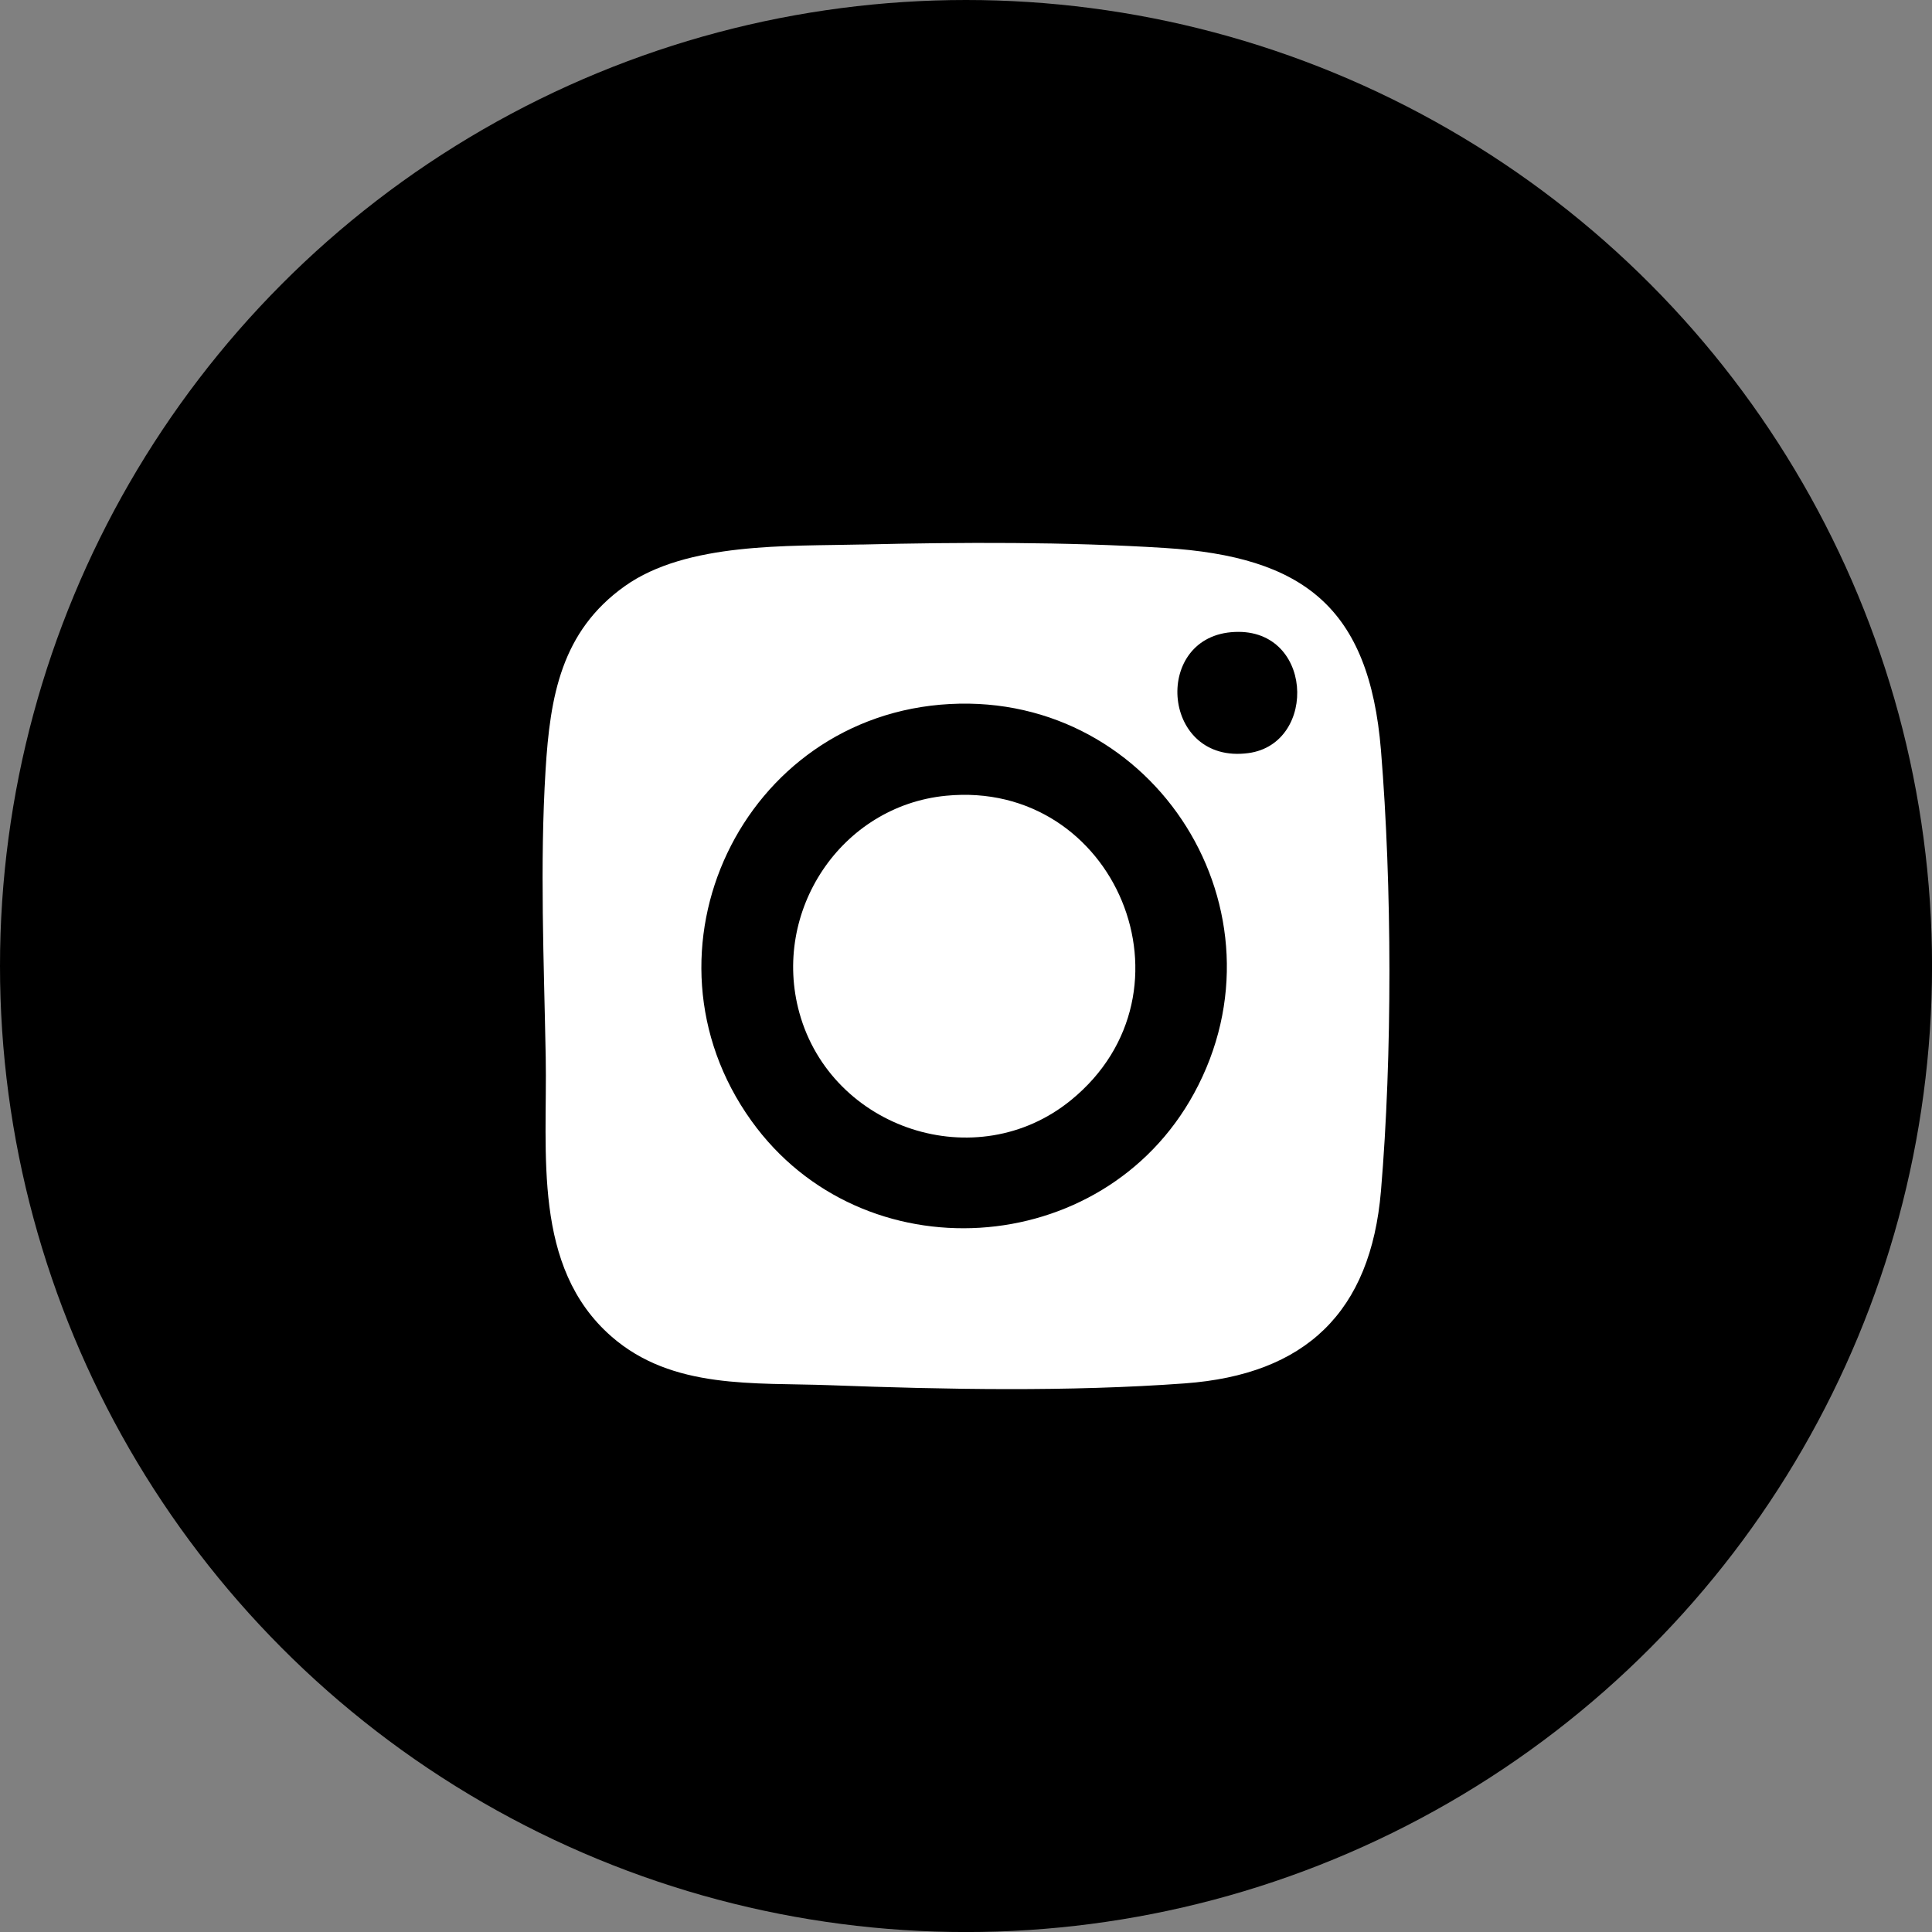
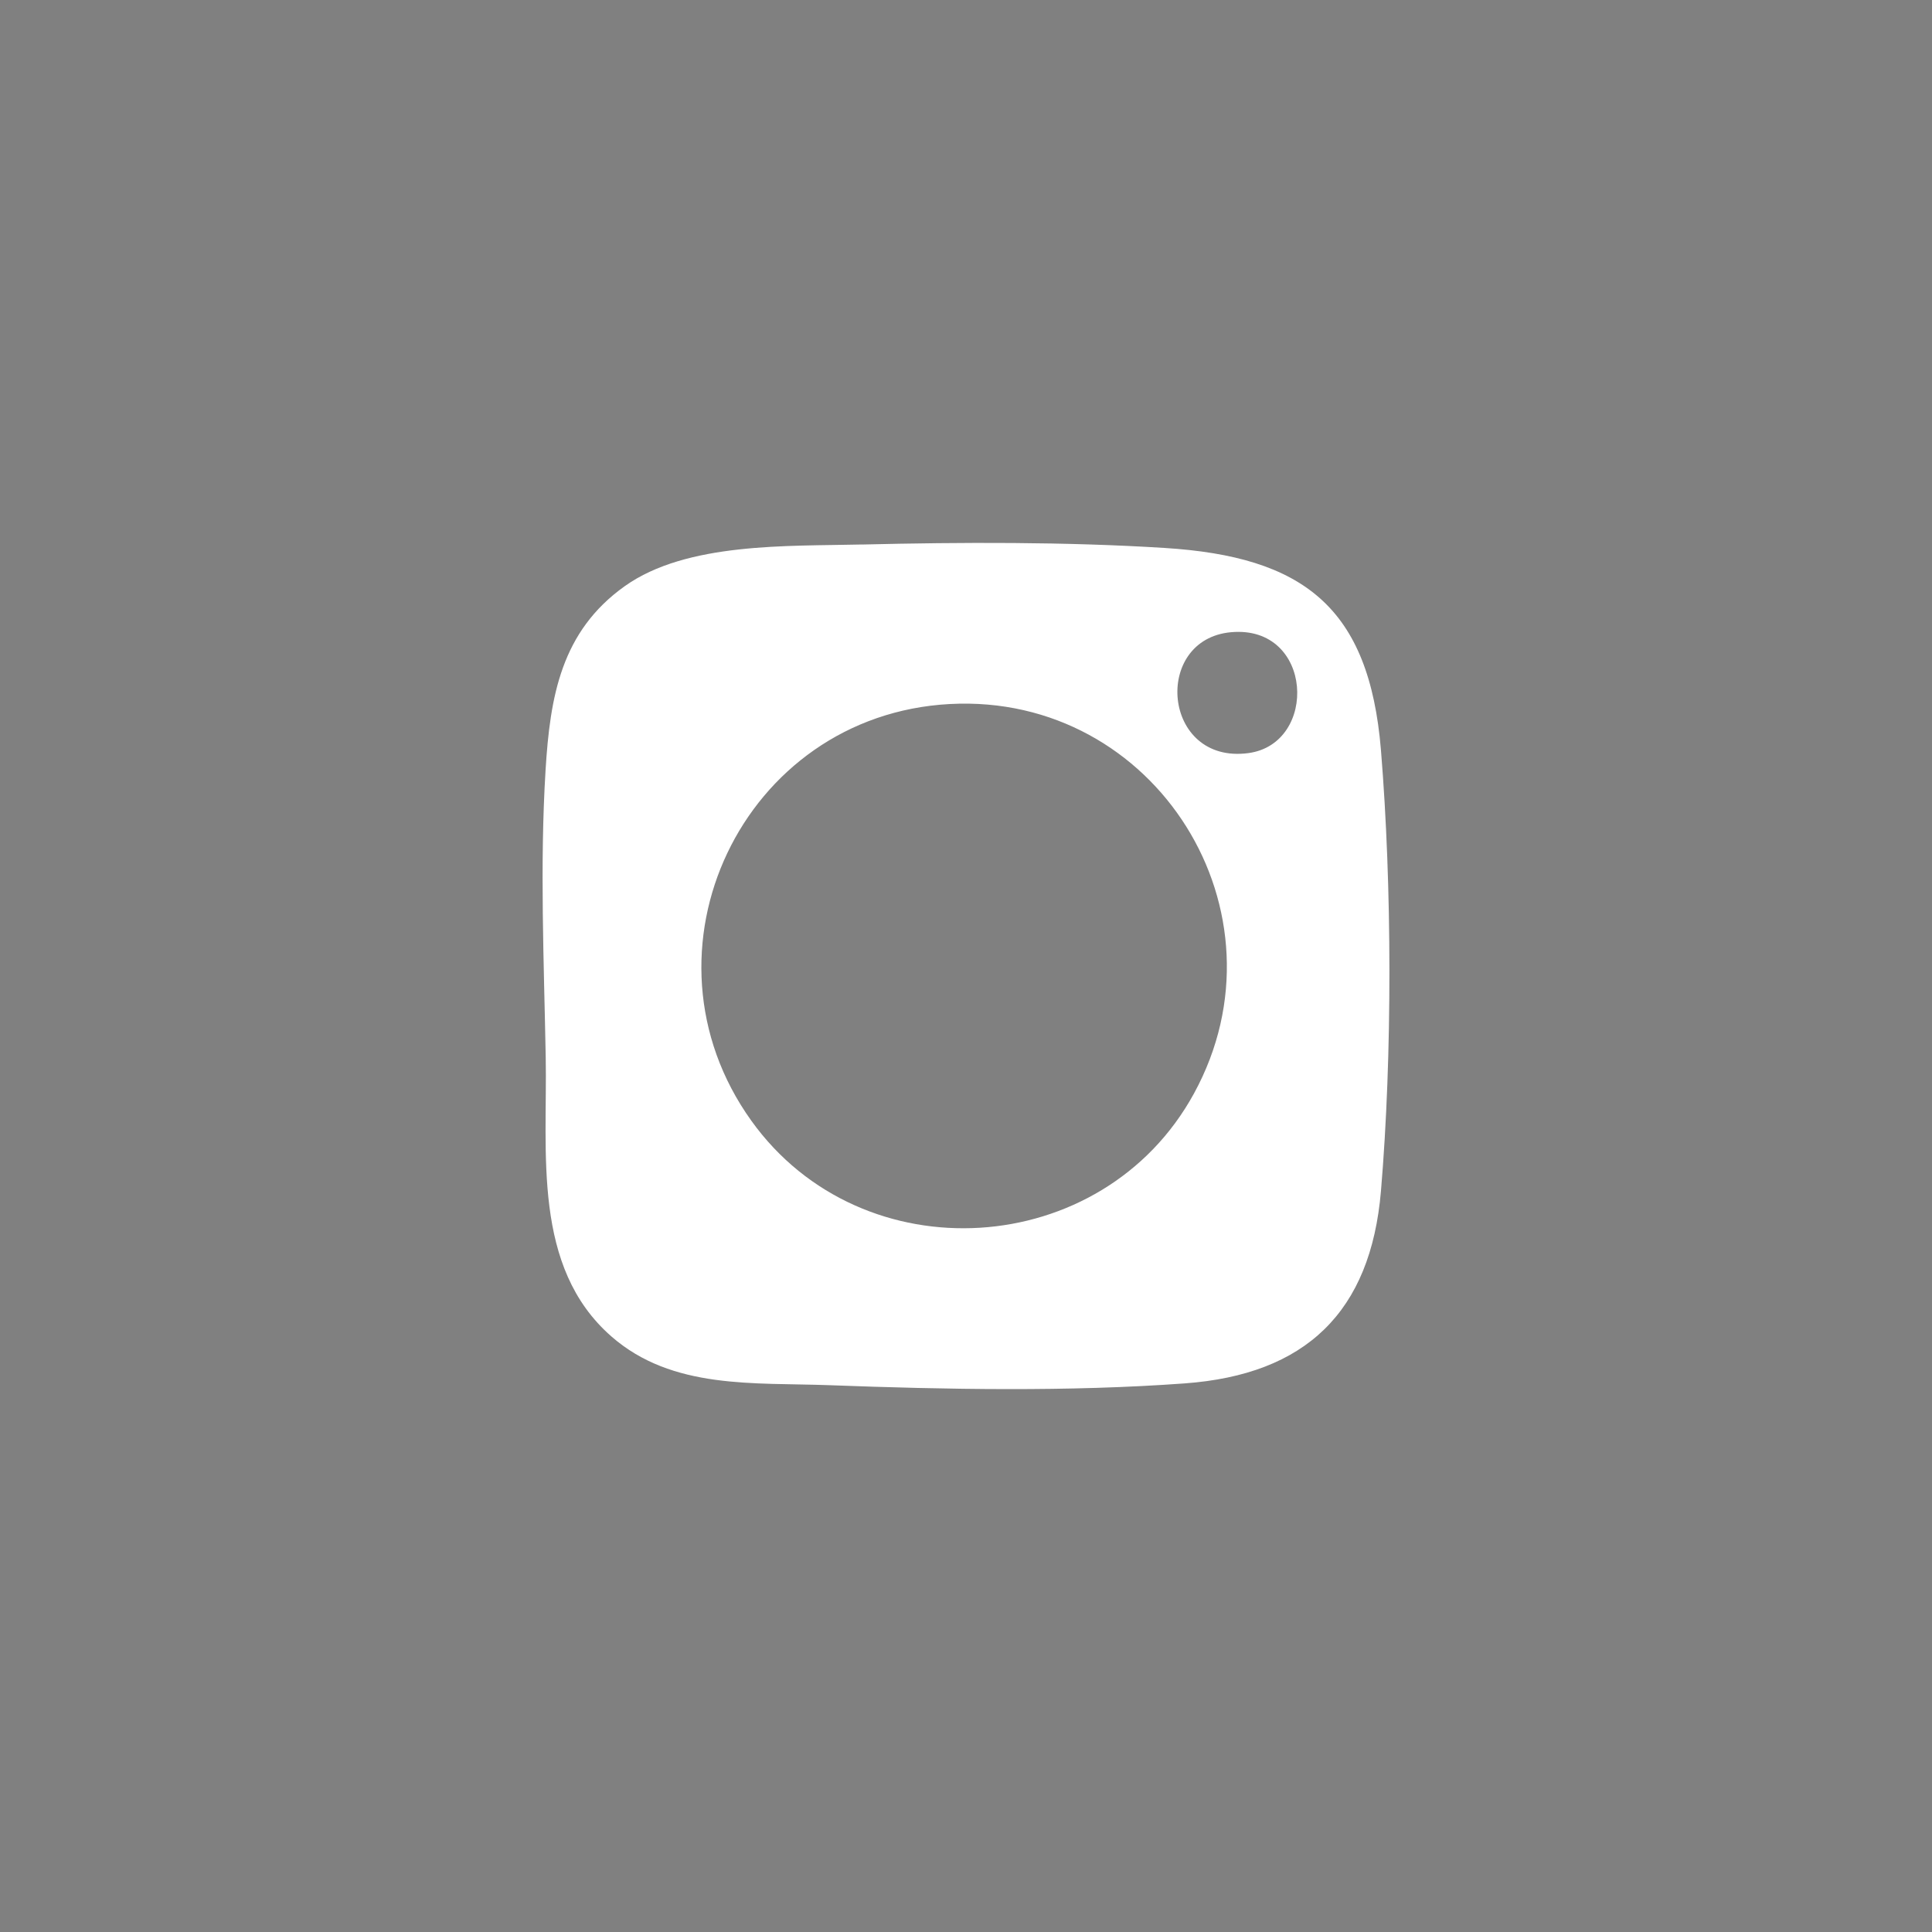
<svg xmlns="http://www.w3.org/2000/svg" id="Layer_2" data-name="Layer 2" viewBox="0 0 501.73 501.73">
  <rect x="0" y="0" width="501.73" height="501.73" fill="#808080" stroke="none" />
  <defs>
    <style> .cls-1 { fill: #fff; } </style>
  </defs>
  <g id="Layer_1-2" data-name="Layer 1">
    <g>
-       <circle cx="250.87" cy="250.87" r="250.87" />
      <g>
        <path class="cls-1" d="M223.91,141.41c25.7-.62,52.95-.72,78.54.89,36,2.26,53.13,15.34,56.18,52.55,2.88,35.16,2.97,79.27,0,114.42-2.66,31.48-19.56,47.7-50.97,49.99-30.12,2.2-62.03,1.6-92.16.47-19.63-.73-40.89,1.19-56.72-12.66-20.64-18.05-16.6-47.67-17.06-72.51s-1.55-49.93-.04-74.56c1.17-19.11,4.05-36.02,20.57-47.78,16.09-11.45,42.38-10.35,61.67-10.82ZM319.7,164.18c-20.51,1.85-17.86,34.36,4.47,31.4,18.25-2.42,16.94-33.33-4.47-31.4ZM246.69,182.83c-53.93,2.86-83.05,64.32-51.57,108.22,28.79,40.16,91.23,36.3,114.94-7.06,25.74-47.08-9.88-104-63.36-101.16Z" />
-         <path class="cls-1" d="M245.66,206.65c44.03-4.31,67.01,50.91,32.46,79.06-24.52,19.97-62.15,7.53-70.52-22.66-7.29-26.32,10.72-53.72,38.06-56.4Z" />
      </g>
    </g>
  </g>
</svg>